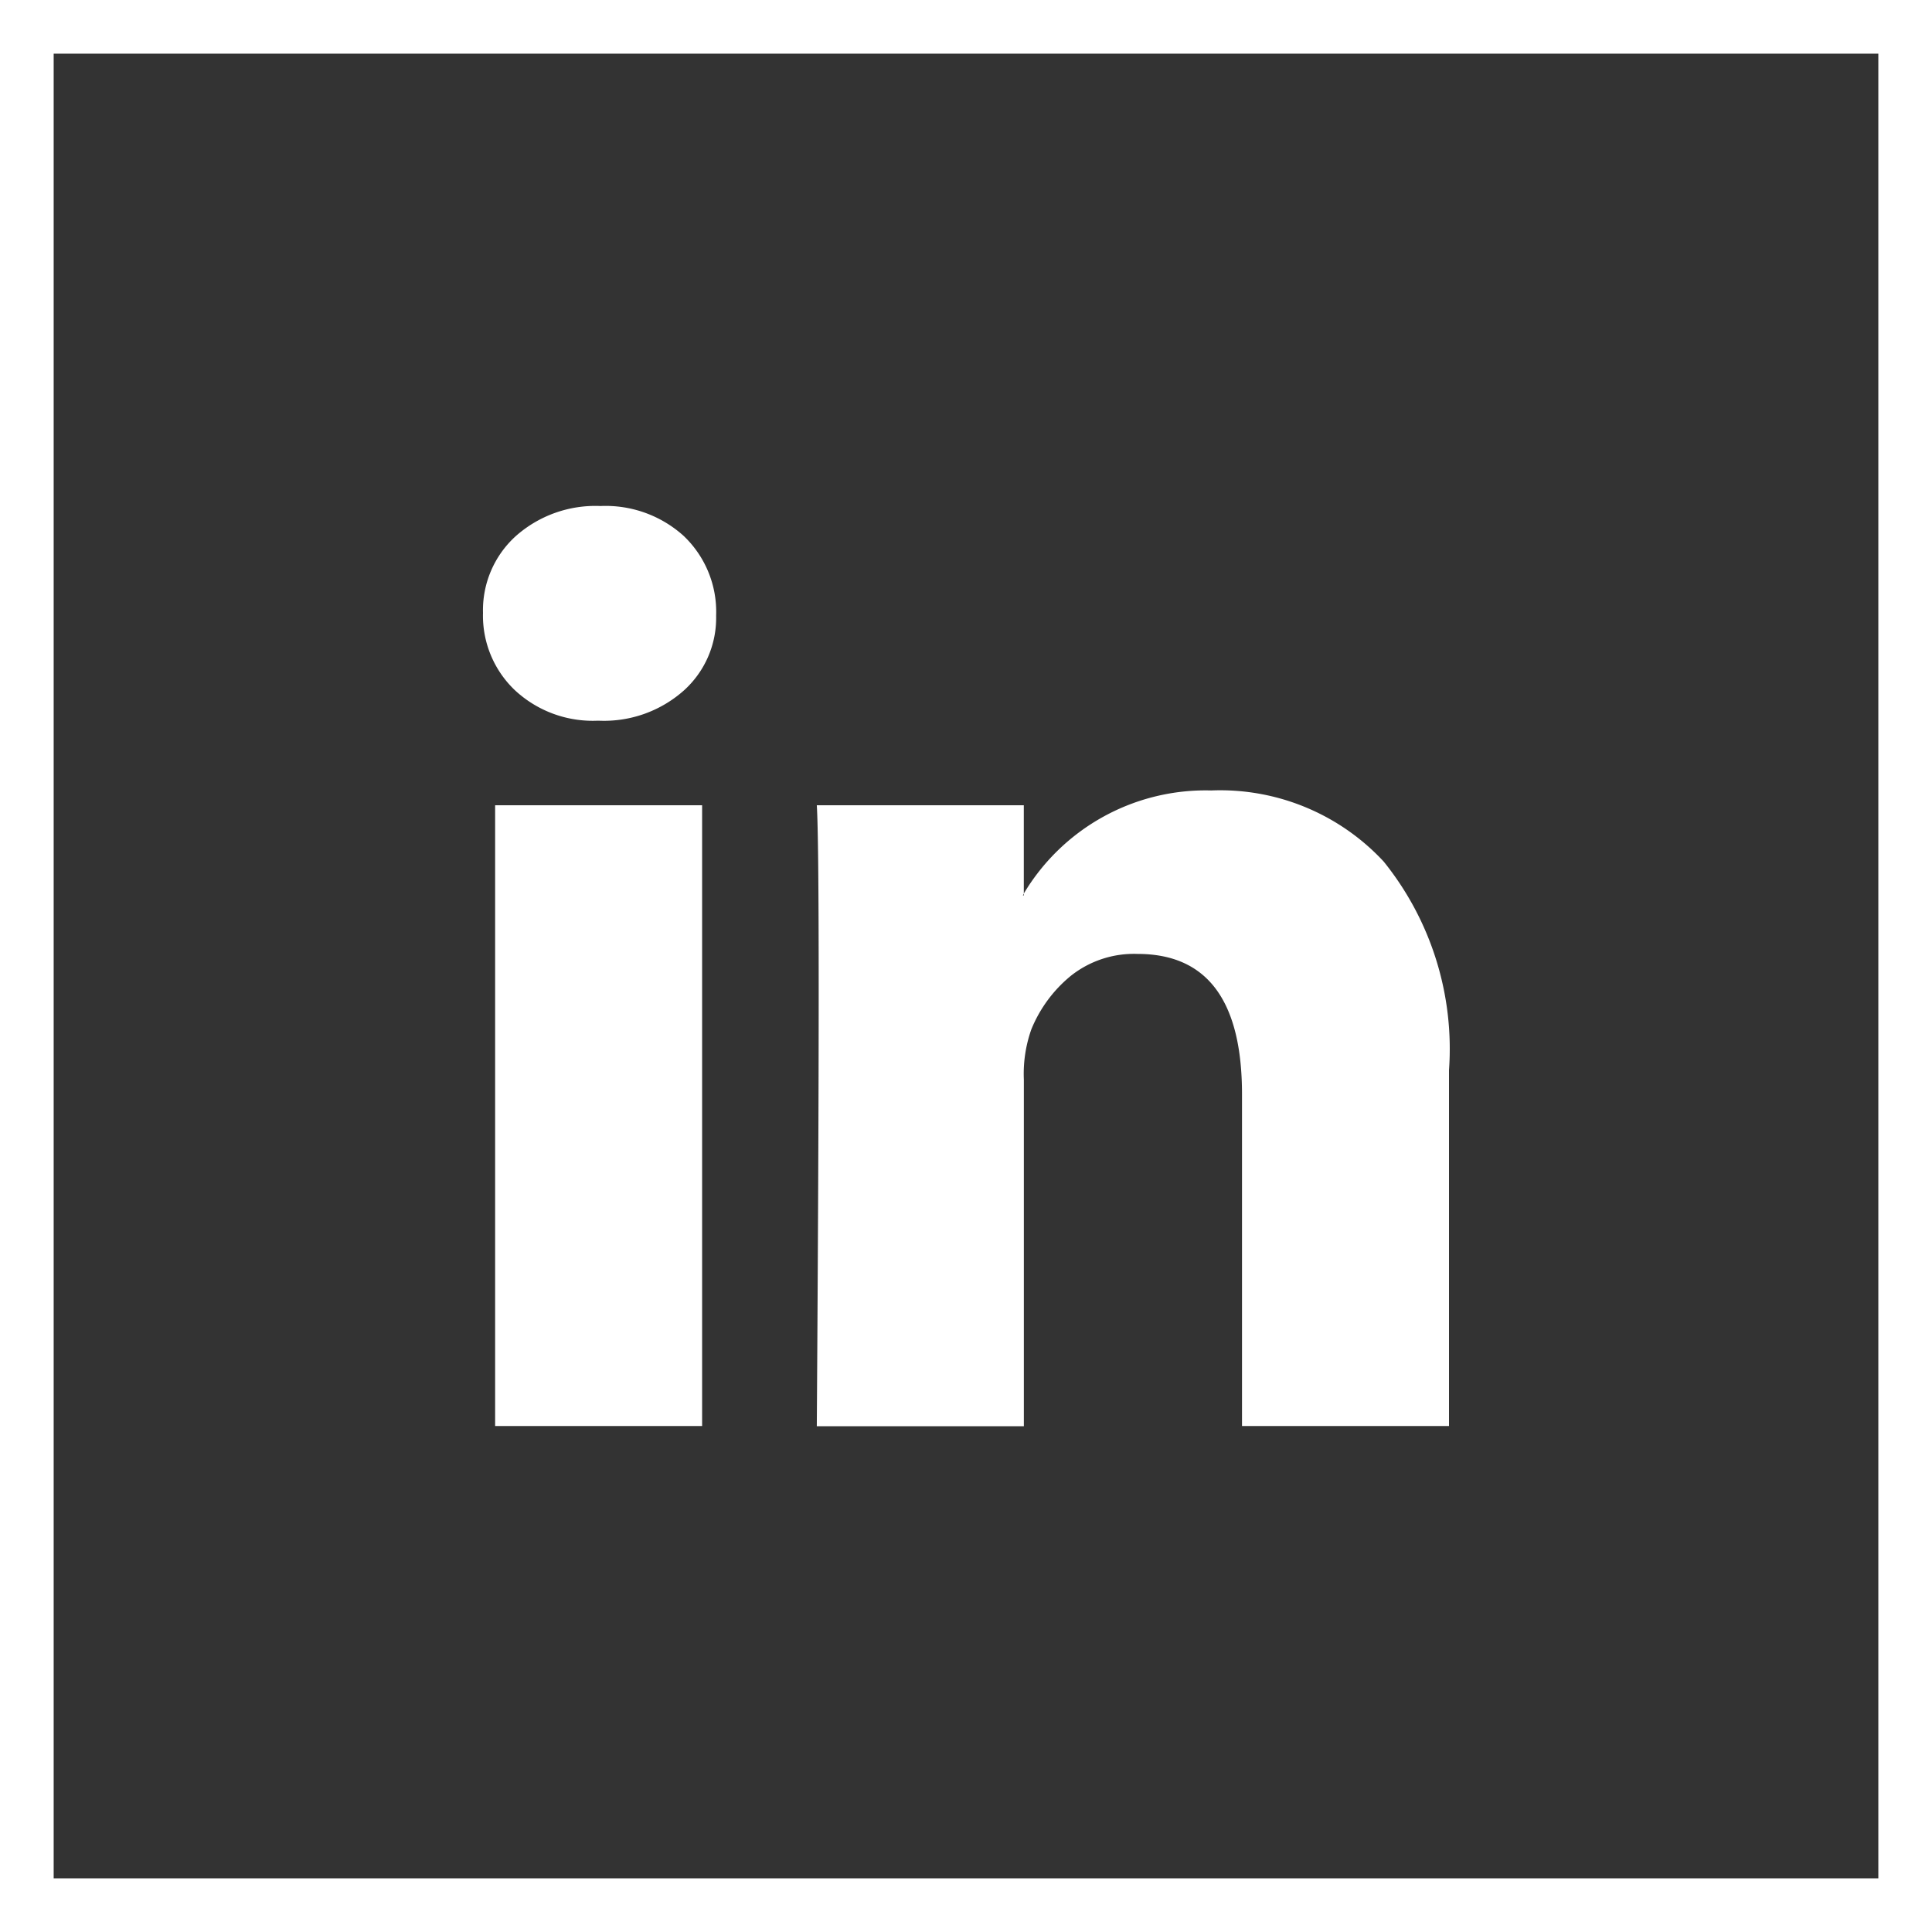
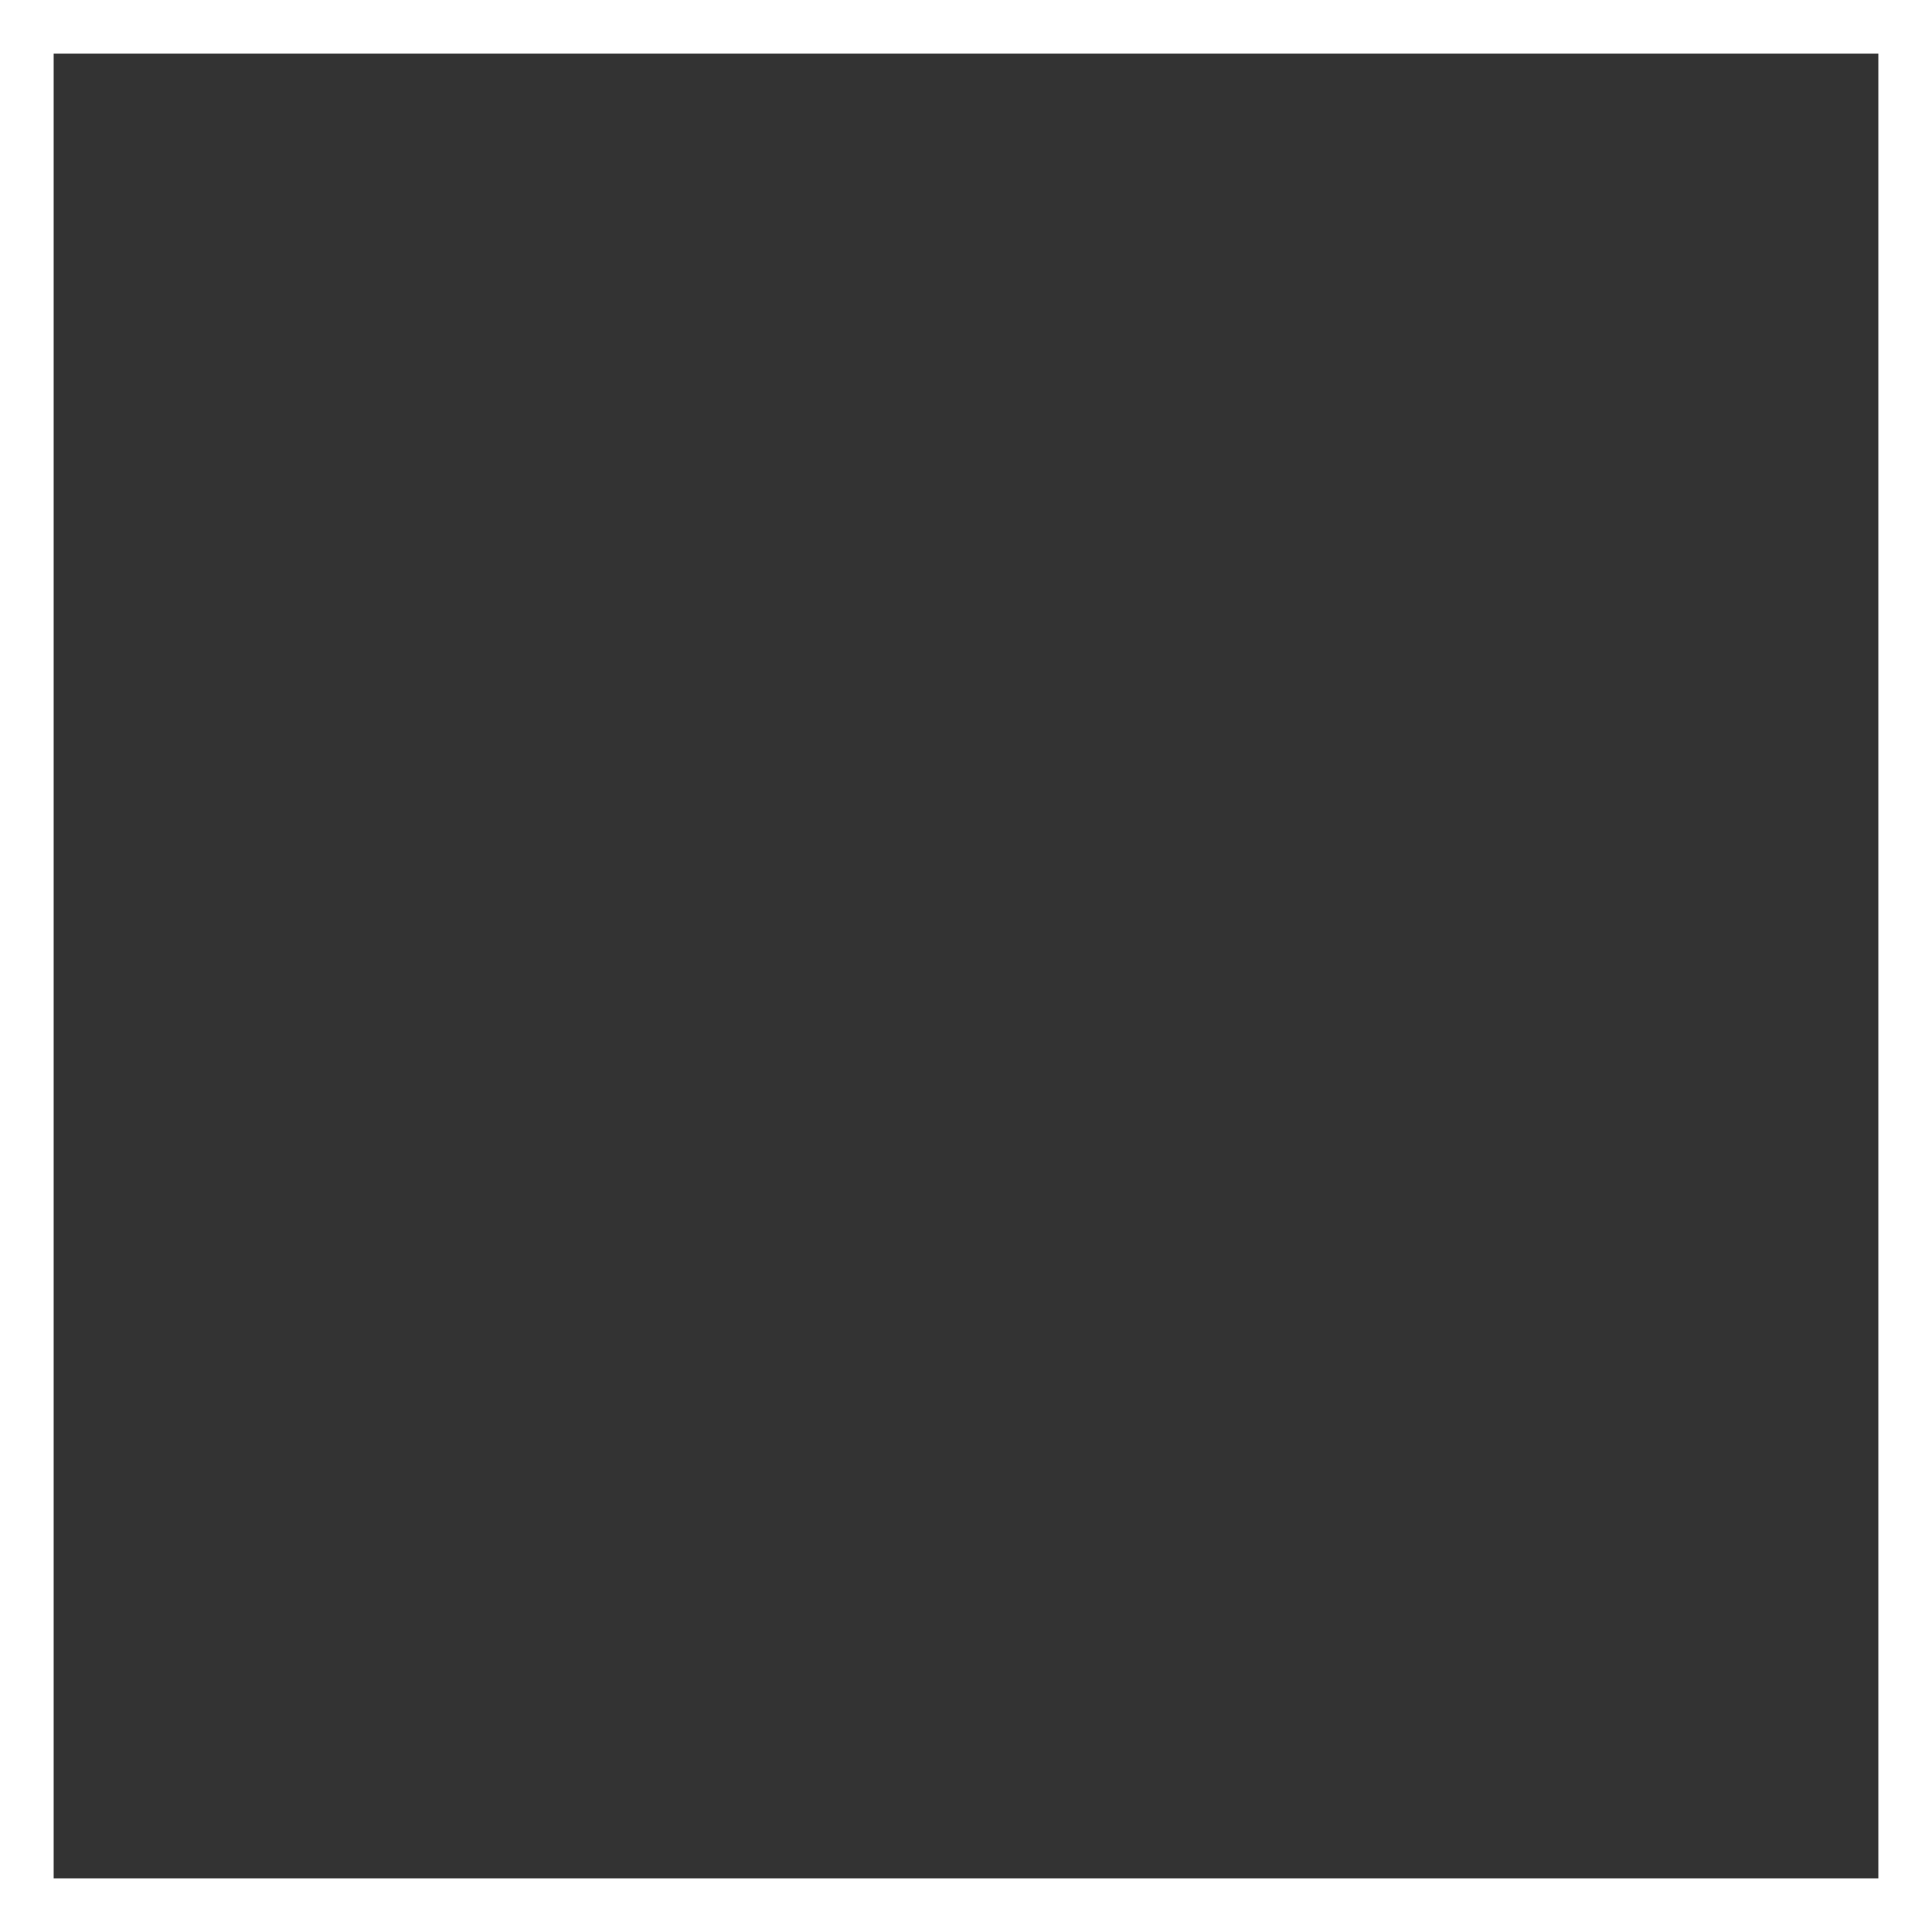
<svg xmlns="http://www.w3.org/2000/svg" width="36" height="36" viewBox="0 0 36 36">
  <rect x="0" y="0" width="36" height="36" fill="#333333" stroke="none" />
  <g fill="none" stroke="#fff" stroke-width="1">
-     <rect width="36" height="36" stroke="none" />
    <rect x="0.5" y="0.5" width="35" height="35" fill="none" />
  </g>
-   <path d="M0,1.991A1.862,1.862,0,0,1,.608.563,2.235,2.235,0,0,1,2.189,0,2.169,2.169,0,0,1,3.736.554a1.95,1.95,0,0,1,.608,1.489,1.821,1.821,0,0,1-.591,1.385A2.239,2.239,0,0,1,2.154,4H2.137A2.13,2.13,0,0,1,.591,3.429,1.916,1.916,0,0,1,0,1.991ZM.226,17.143V5.576H4.083V17.143ZM6.255,9.022q0-2.892-.035-3.446h3.857V7.221l-.017.035h.017V7.221A3.946,3.946,0,0,1,13.569,5.3a4.156,4.156,0,0,1,3.214,1.325A5.561,5.561,0,0,1,18,10.511v6.632H14.143V10.961q0-2.615-1.946-2.615a1.892,1.892,0,0,0-1.242.407,2.512,2.512,0,0,0-.738,1,2.485,2.485,0,0,0-.139.935v6.459H6.22q.035-5.229.035-8.121Z" transform="translate(9 9.429)" fill="#fff" />
</svg>